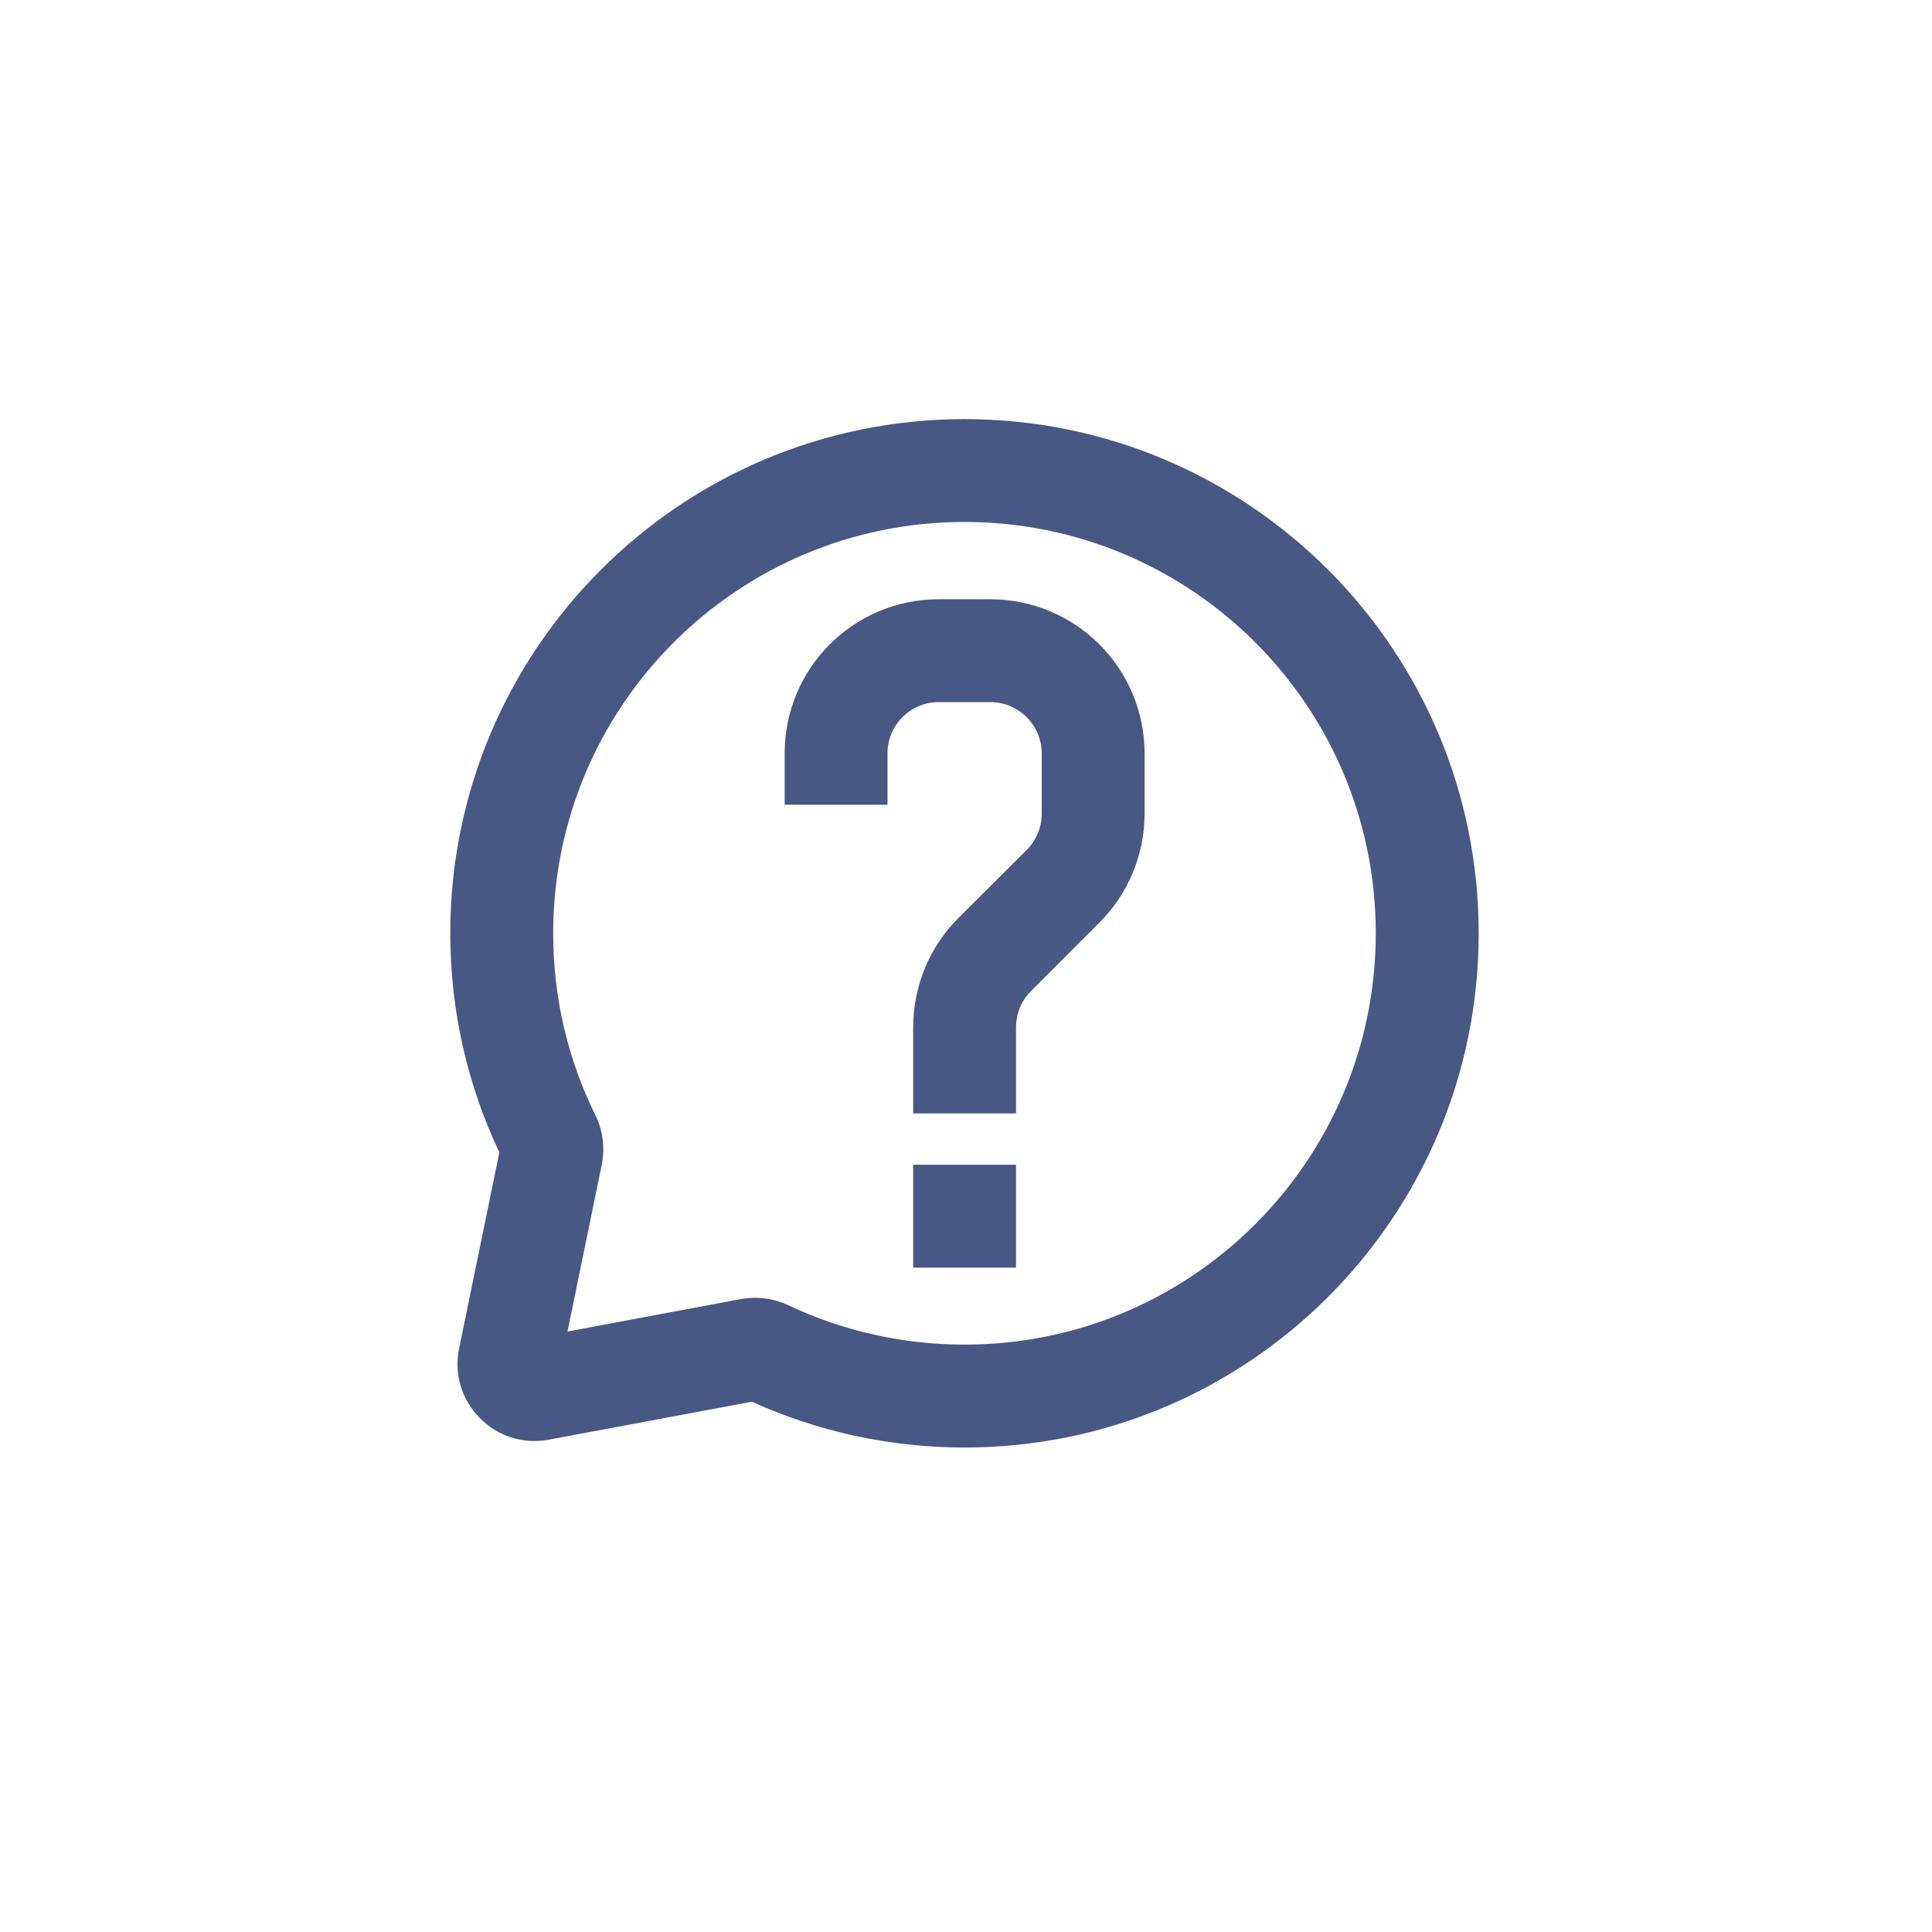
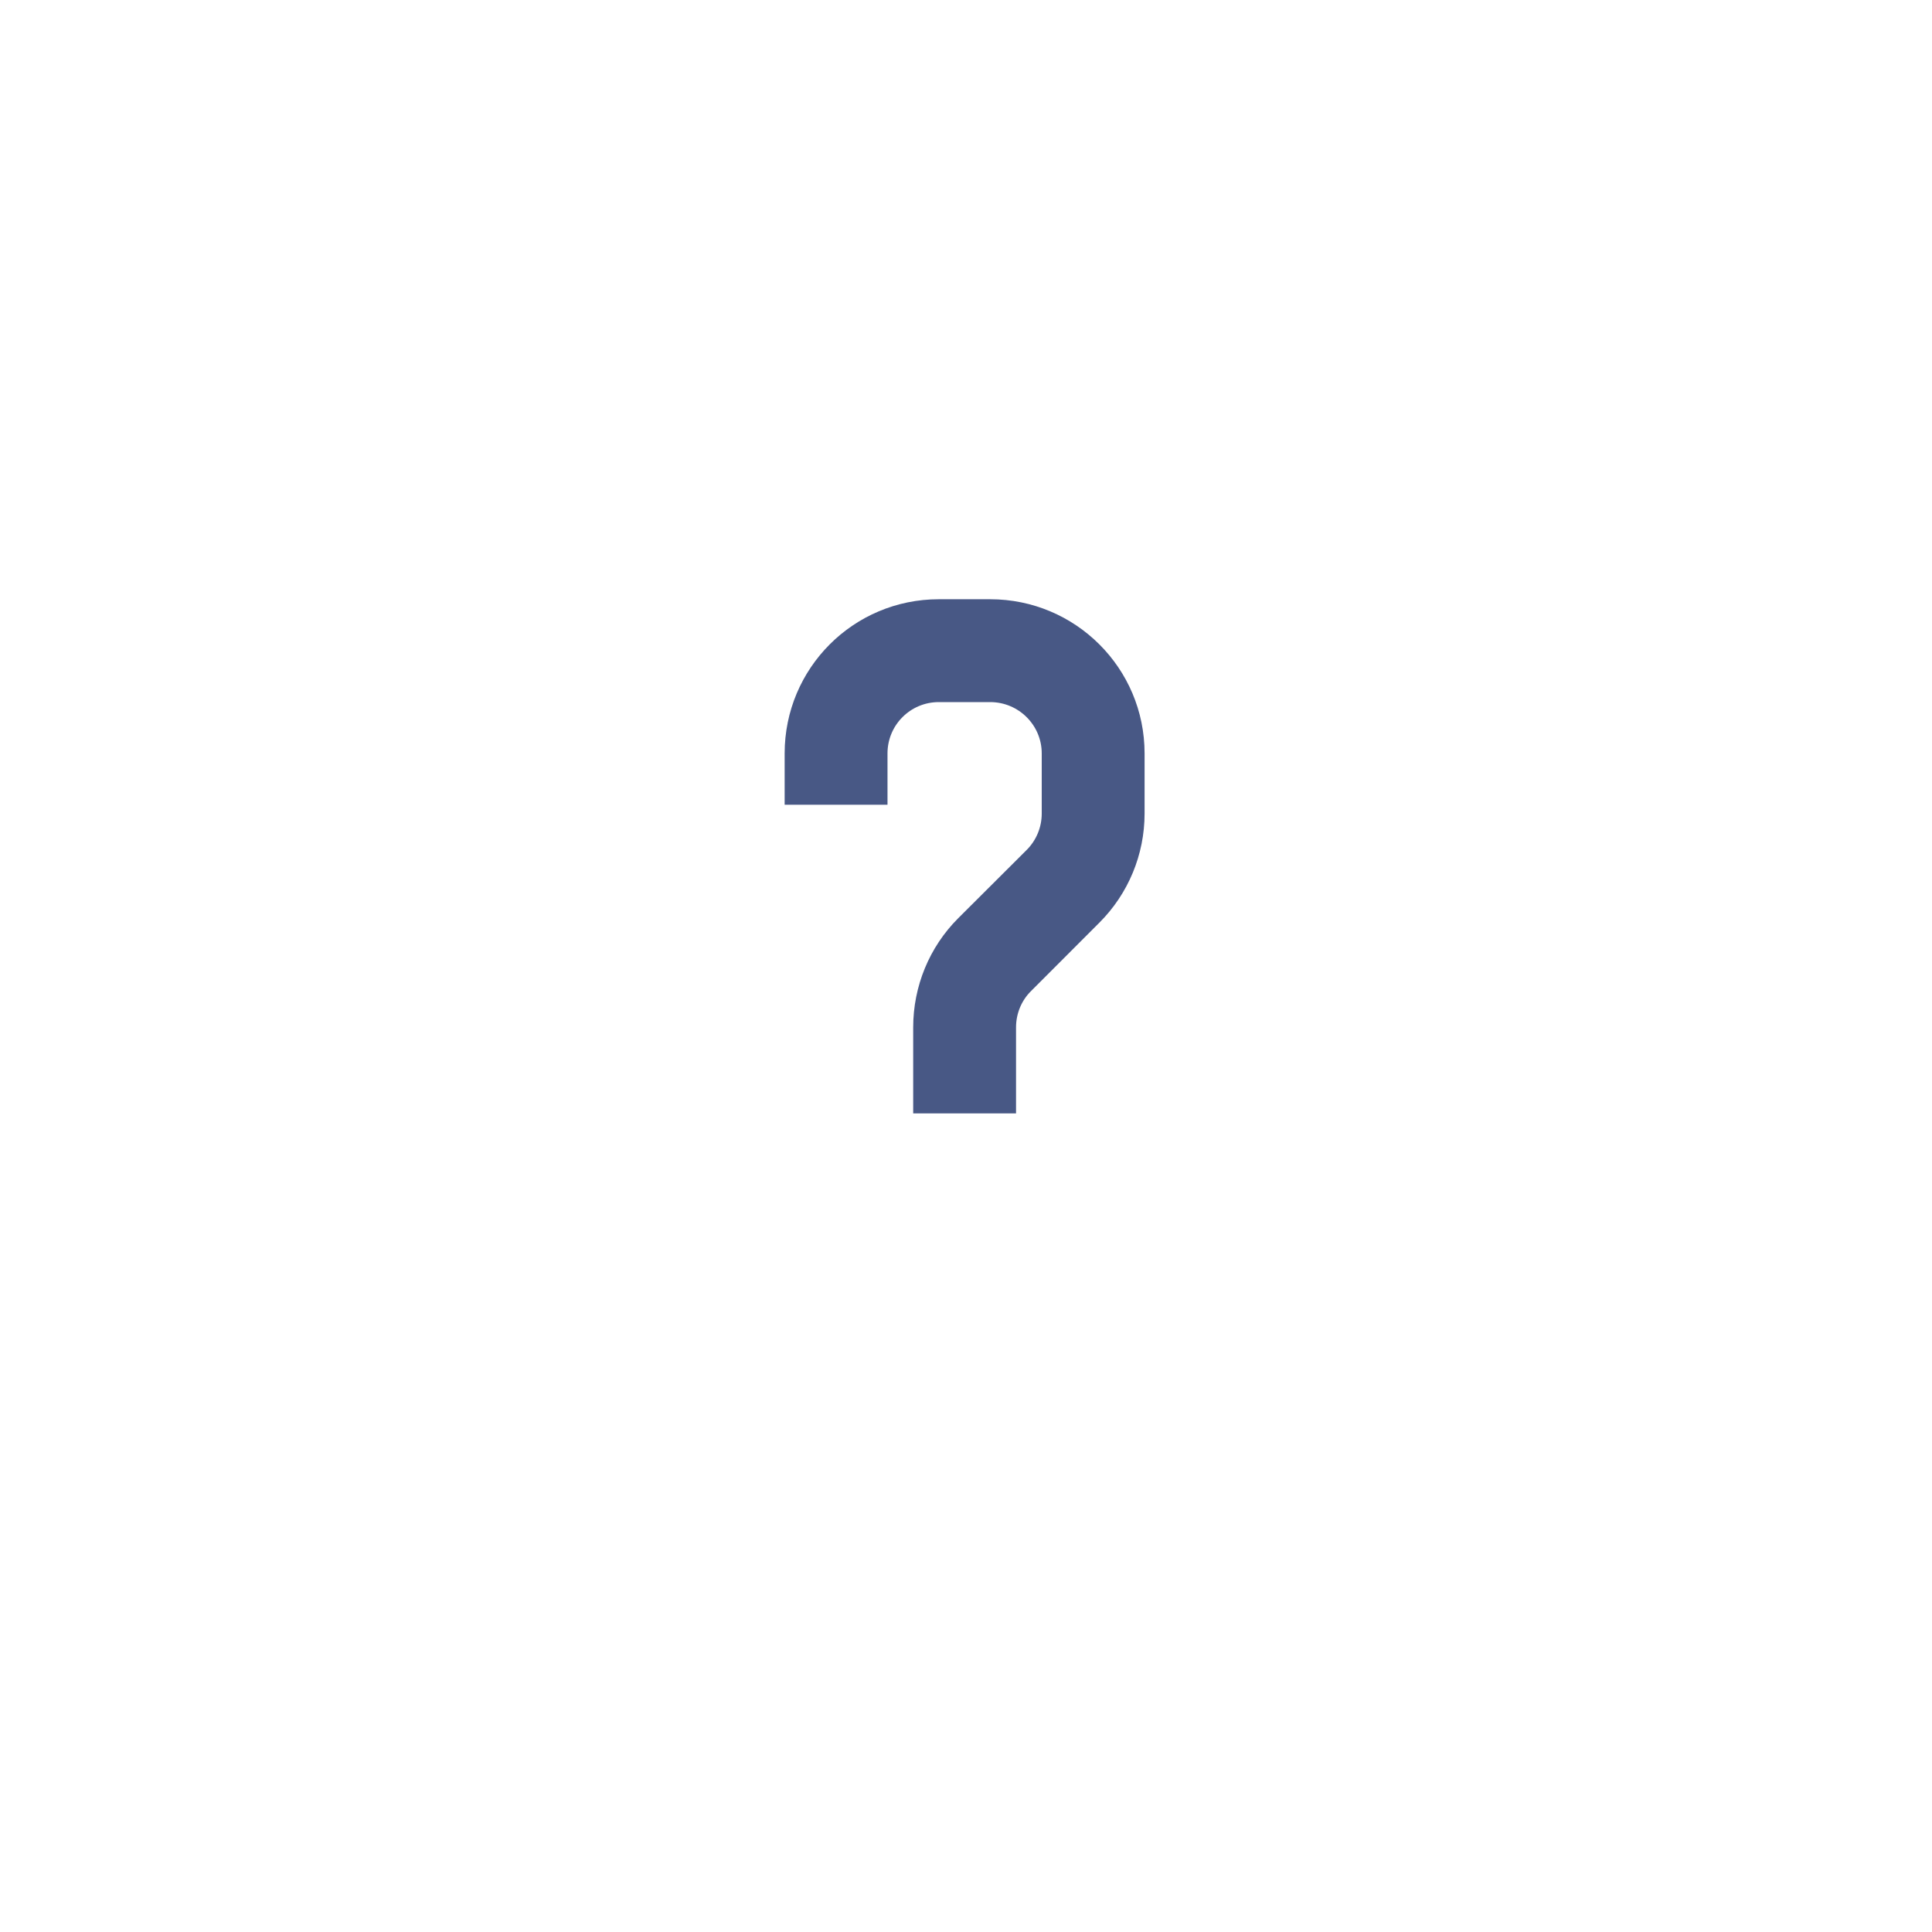
<svg xmlns="http://www.w3.org/2000/svg" width="40" zoomAndPan="magnify" viewBox="0 0 30 30" height="40" preserveAspectRatio="xMidYMid meet" version="1.0">
  <defs>
    <clipPath id="0e70ba5d39">
-       <path d="M 6.992 6.508 L 22.961 6.508 L 22.961 22.477 L 6.992 22.477 Z M 6.992 6.508 " clip-rule="nonzero" />
-     </clipPath>
+       </clipPath>
  </defs>
  <g clip-path="url(#0e70ba5d39)">
-     <path fill="#485885" d="M 14.977 8.105 C 11.449 8.105 8.59 10.965 8.59 14.492 C 8.59 15.508 8.824 16.461 9.242 17.309 C 9.359 17.543 9.398 17.816 9.344 18.086 L 8.812 20.676 L 11.504 20.172 C 11.766 20.125 12.023 20.164 12.246 20.27 C 13.074 20.66 14 20.879 14.977 20.879 C 18.504 20.879 21.363 18.02 21.363 14.492 C 21.363 10.965 18.504 8.105 14.977 8.105 Z M 6.992 14.492 C 6.992 10.086 10.566 6.508 14.977 6.508 C 19.387 6.508 22.961 10.086 22.961 14.492 C 22.961 18.902 19.387 22.477 14.977 22.477 C 13.801 22.477 12.684 22.223 11.676 21.766 L 8.523 22.355 C 7.688 22.512 6.957 21.77 7.129 20.938 L 7.754 17.895 C 7.266 16.863 6.992 15.711 6.992 14.492 Z M 6.992 14.492 " fill-opacity="1" fill-rule="evenodd" />
-   </g>
+     </g>
  <path fill="#485885" d="M 14.578 10.902 C 14.137 10.902 13.781 11.258 13.781 11.699 L 13.781 12.496 L 12.184 12.496 L 12.184 11.699 C 12.184 10.375 13.254 9.305 14.578 9.305 L 15.375 9.305 C 16.699 9.305 17.773 10.375 17.773 11.699 L 17.773 12.633 C 17.773 13.27 17.52 13.879 17.07 14.328 L 16.008 15.391 C 15.859 15.539 15.777 15.742 15.777 15.953 L 15.777 17.289 L 14.18 17.289 L 14.18 15.953 C 14.18 15.316 14.43 14.707 14.879 14.258 L 15.941 13.199 C 16.09 13.051 16.176 12.848 16.176 12.633 L 16.176 11.699 C 16.176 11.258 15.816 10.902 15.375 10.902 Z M 14.578 10.902 " fill-opacity="1" fill-rule="evenodd" />
-   <path fill="#485885" d="M 14.18 18.086 L 15.777 18.086 L 15.777 19.684 L 14.18 19.684 Z M 14.18 18.086 " fill-opacity="1" fill-rule="evenodd" />
</svg>